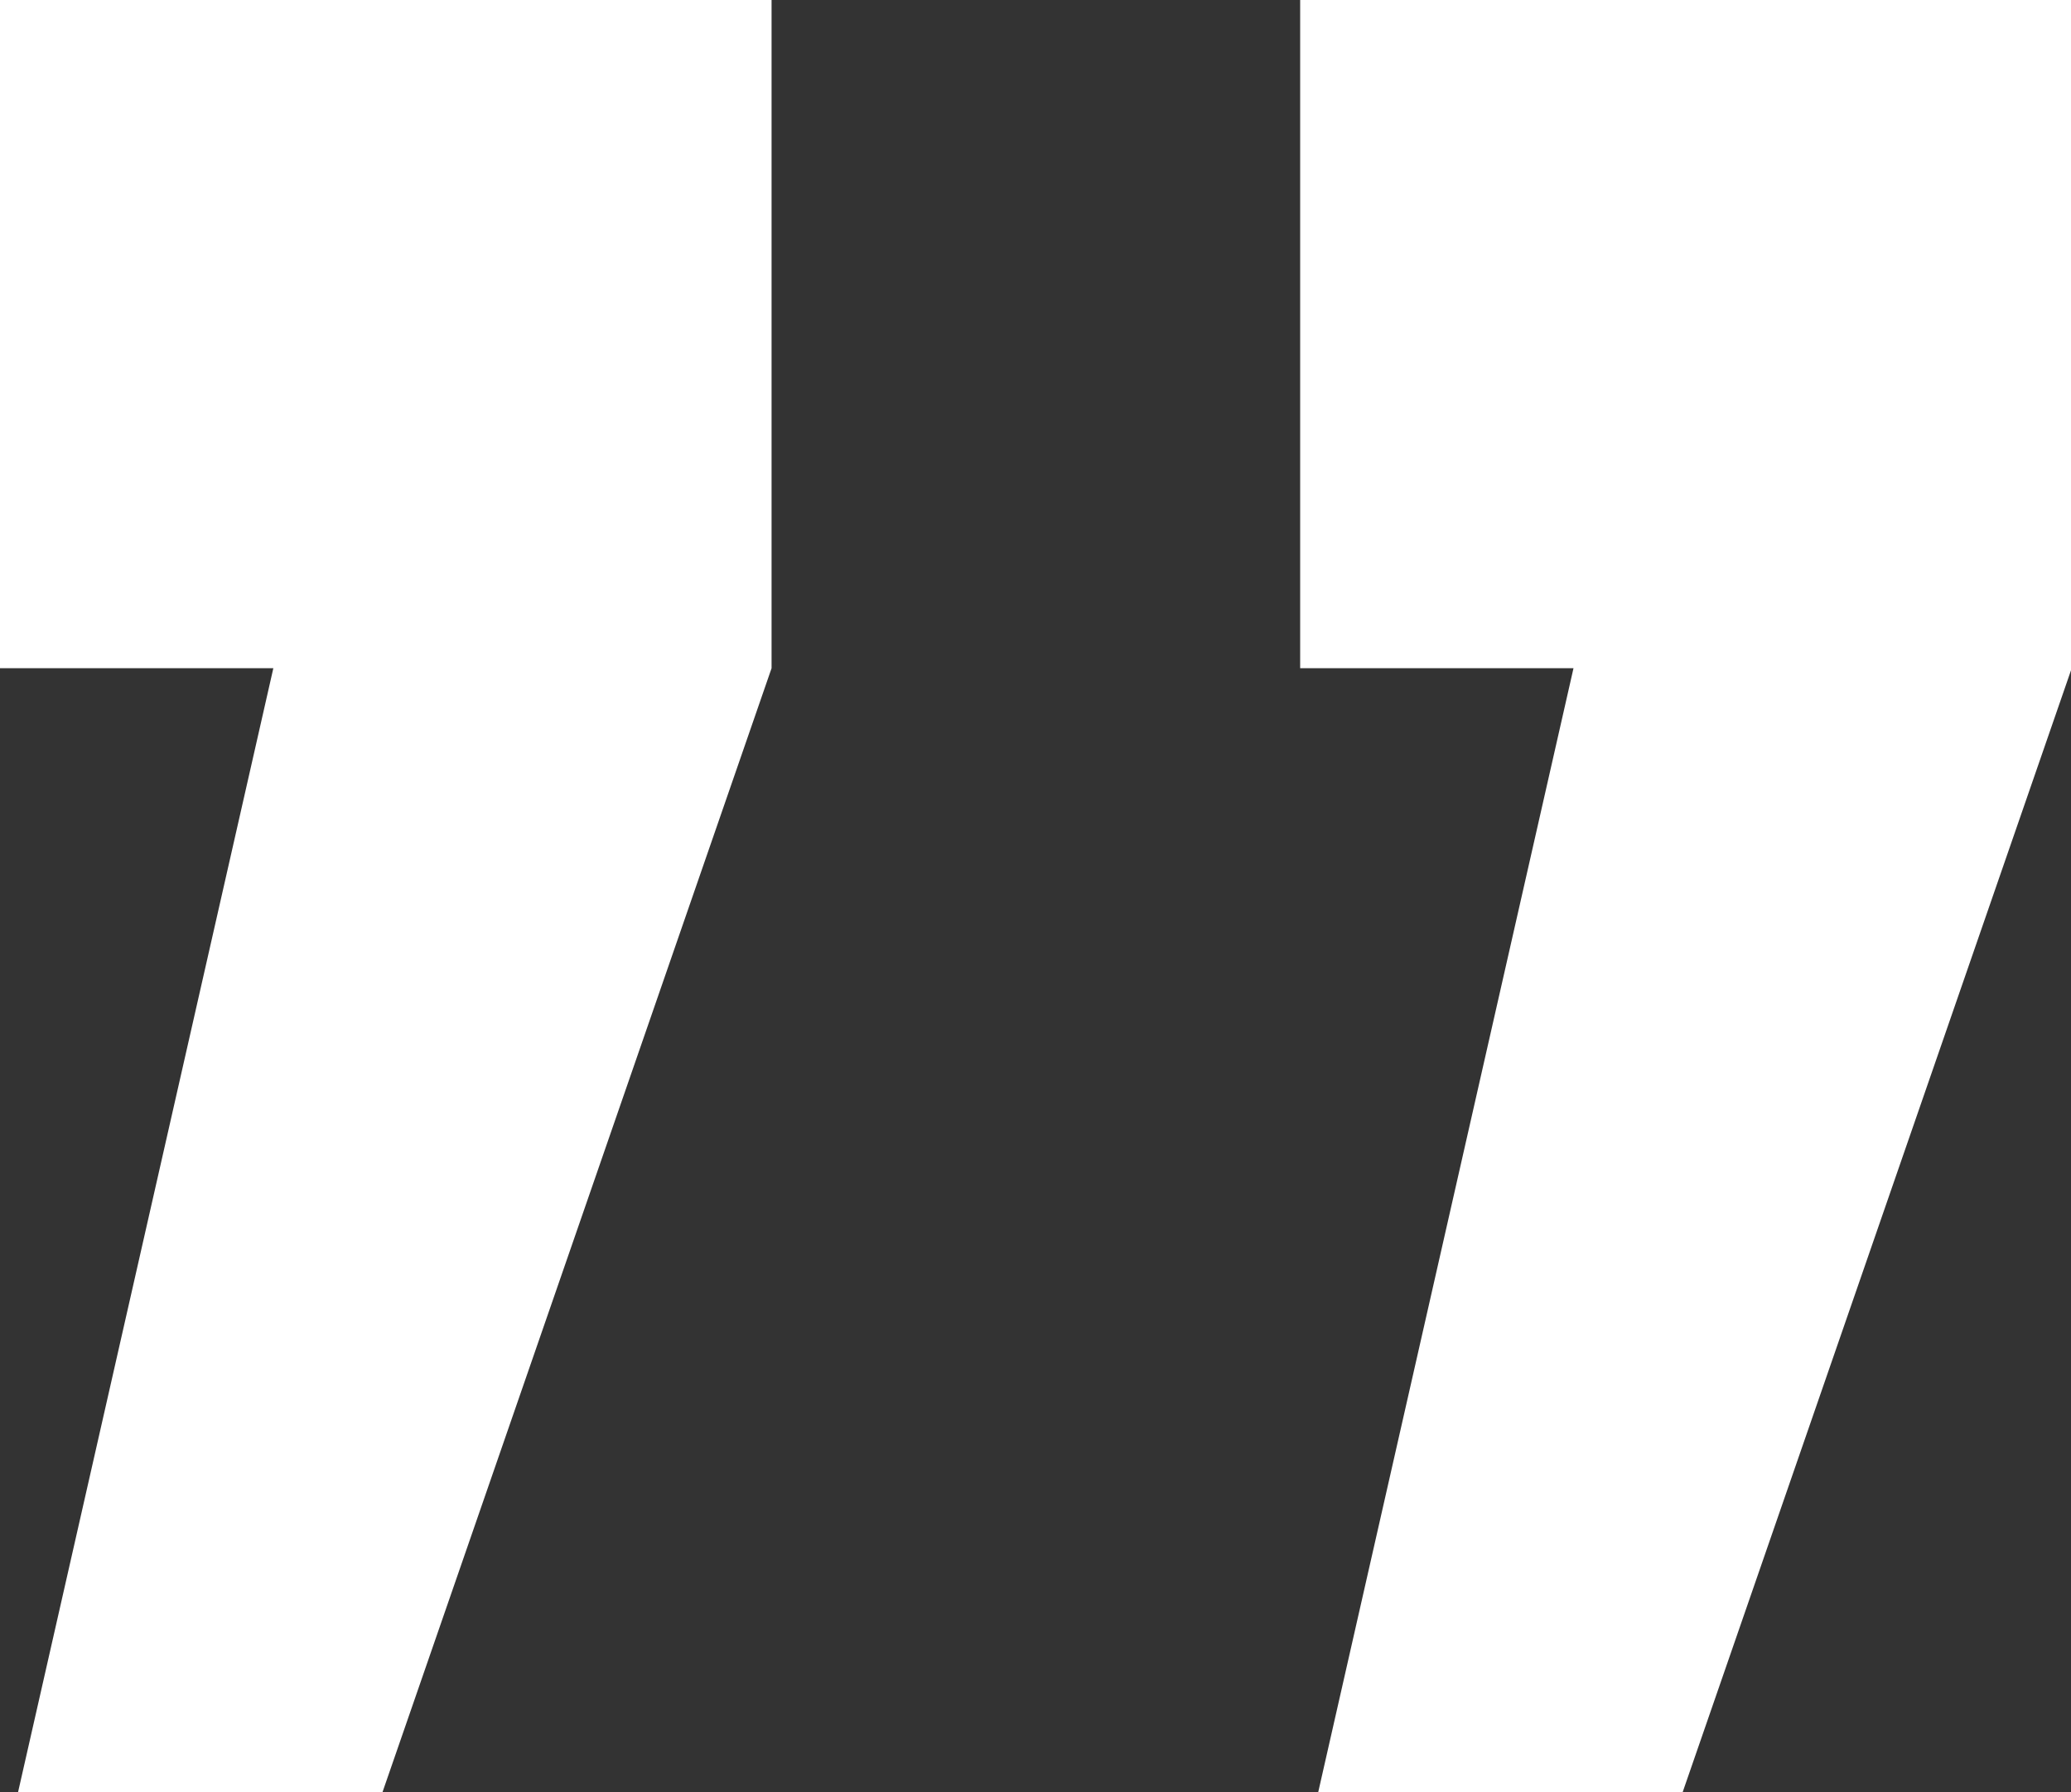
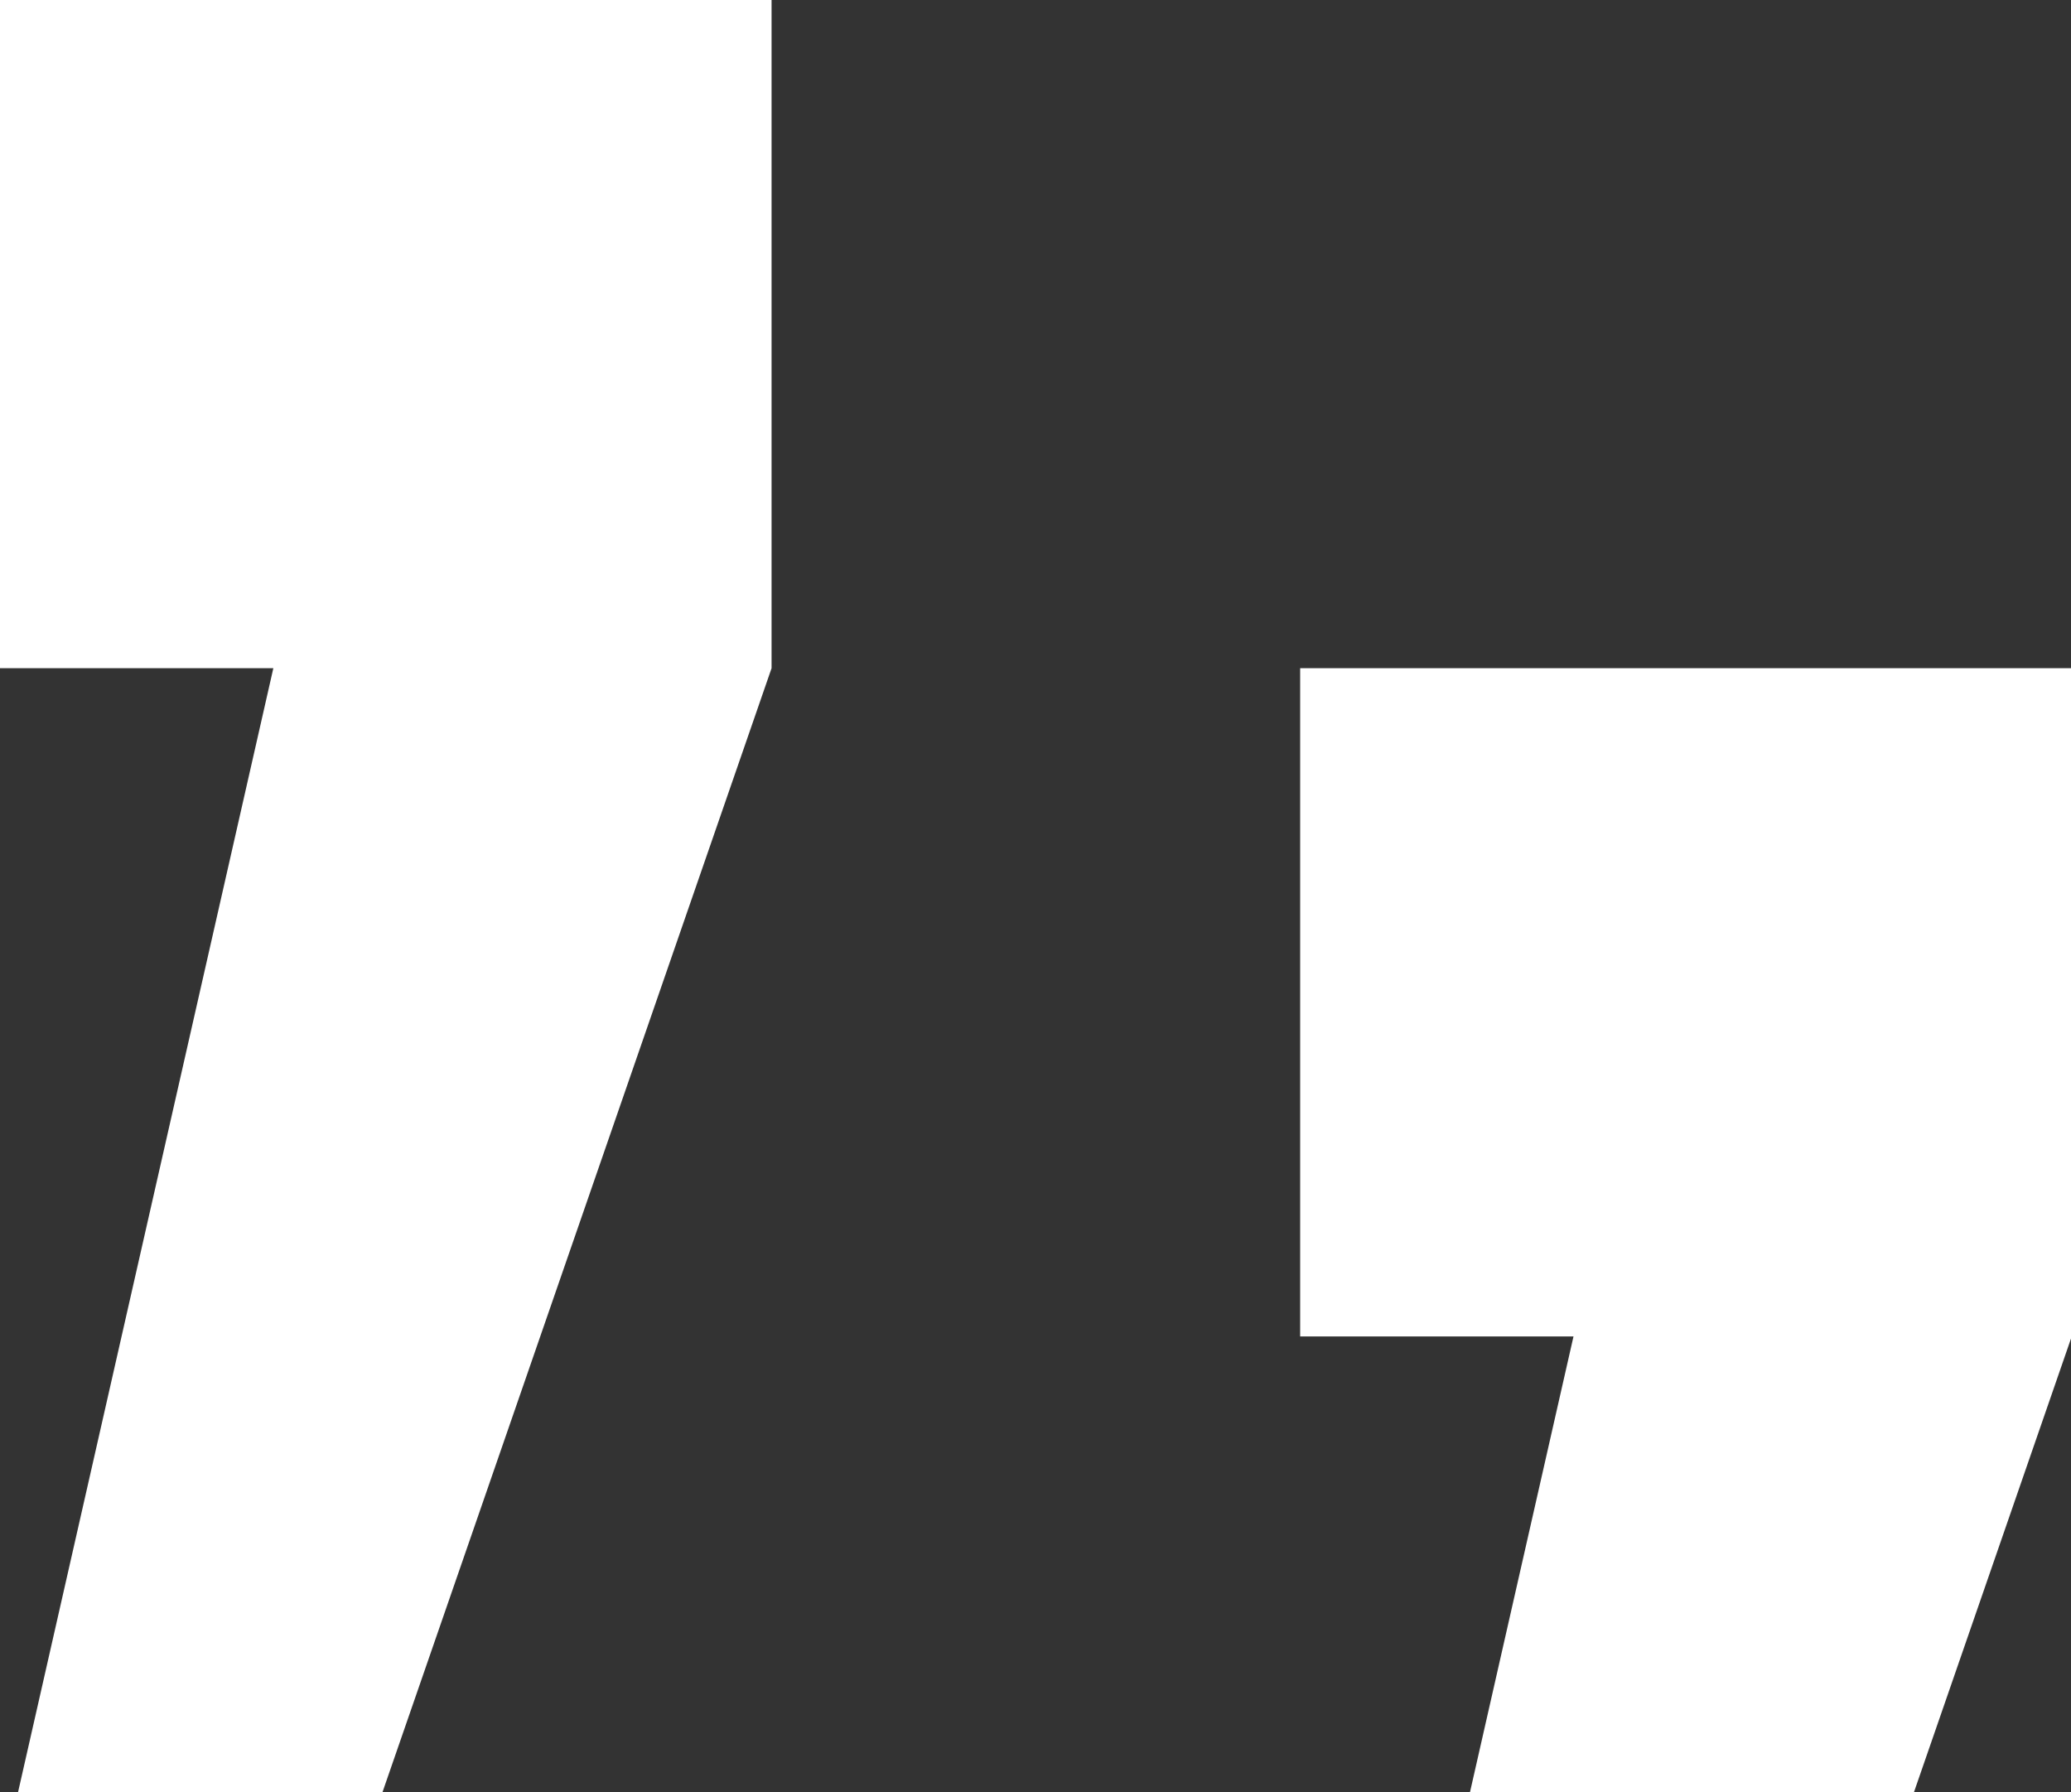
<svg xmlns="http://www.w3.org/2000/svg" id="Warstwa_2" viewBox="0 0 28.64 24.78">
  <rect x="0" y="0" width="28.64" height="24.78" fill="#333333" stroke="none" />
  <defs>
    <style>.cls-1{fill:#fff;}</style>
  </defs>
  <g id="Warstwa_1-2">
-     <path class="cls-1" d="m0,9.24V0h10.67v9.24l-5.38,15.54H.25l3.53-15.54H0Zm17.98,0V0h10.67v9.24l-5.38,15.54h-5.04l3.53-15.54h-3.78Z" />
+     <path class="cls-1" d="m0,9.24V0h10.67v9.24l-5.38,15.54H.25l3.53-15.54H0Zm17.98,0h10.67v9.24l-5.38,15.54h-5.04l3.53-15.54h-3.78Z" />
  </g>
</svg>